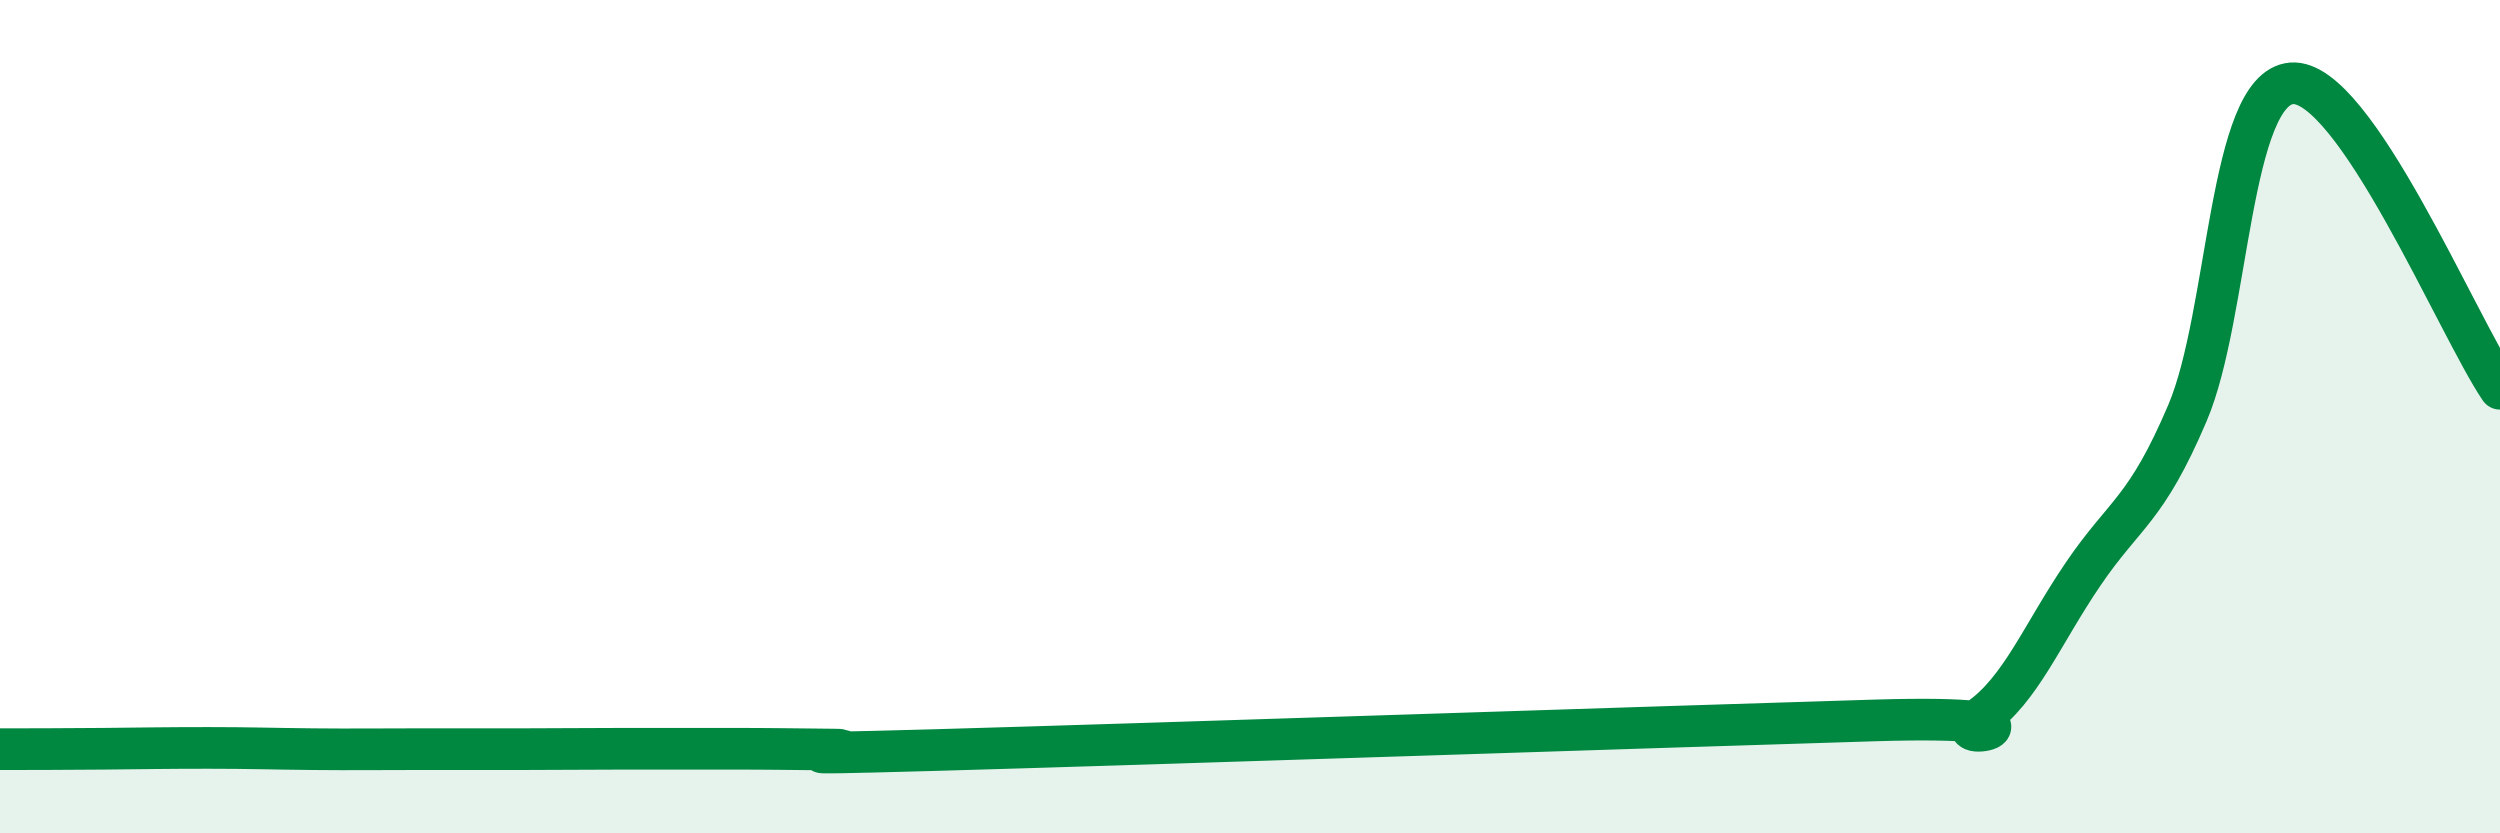
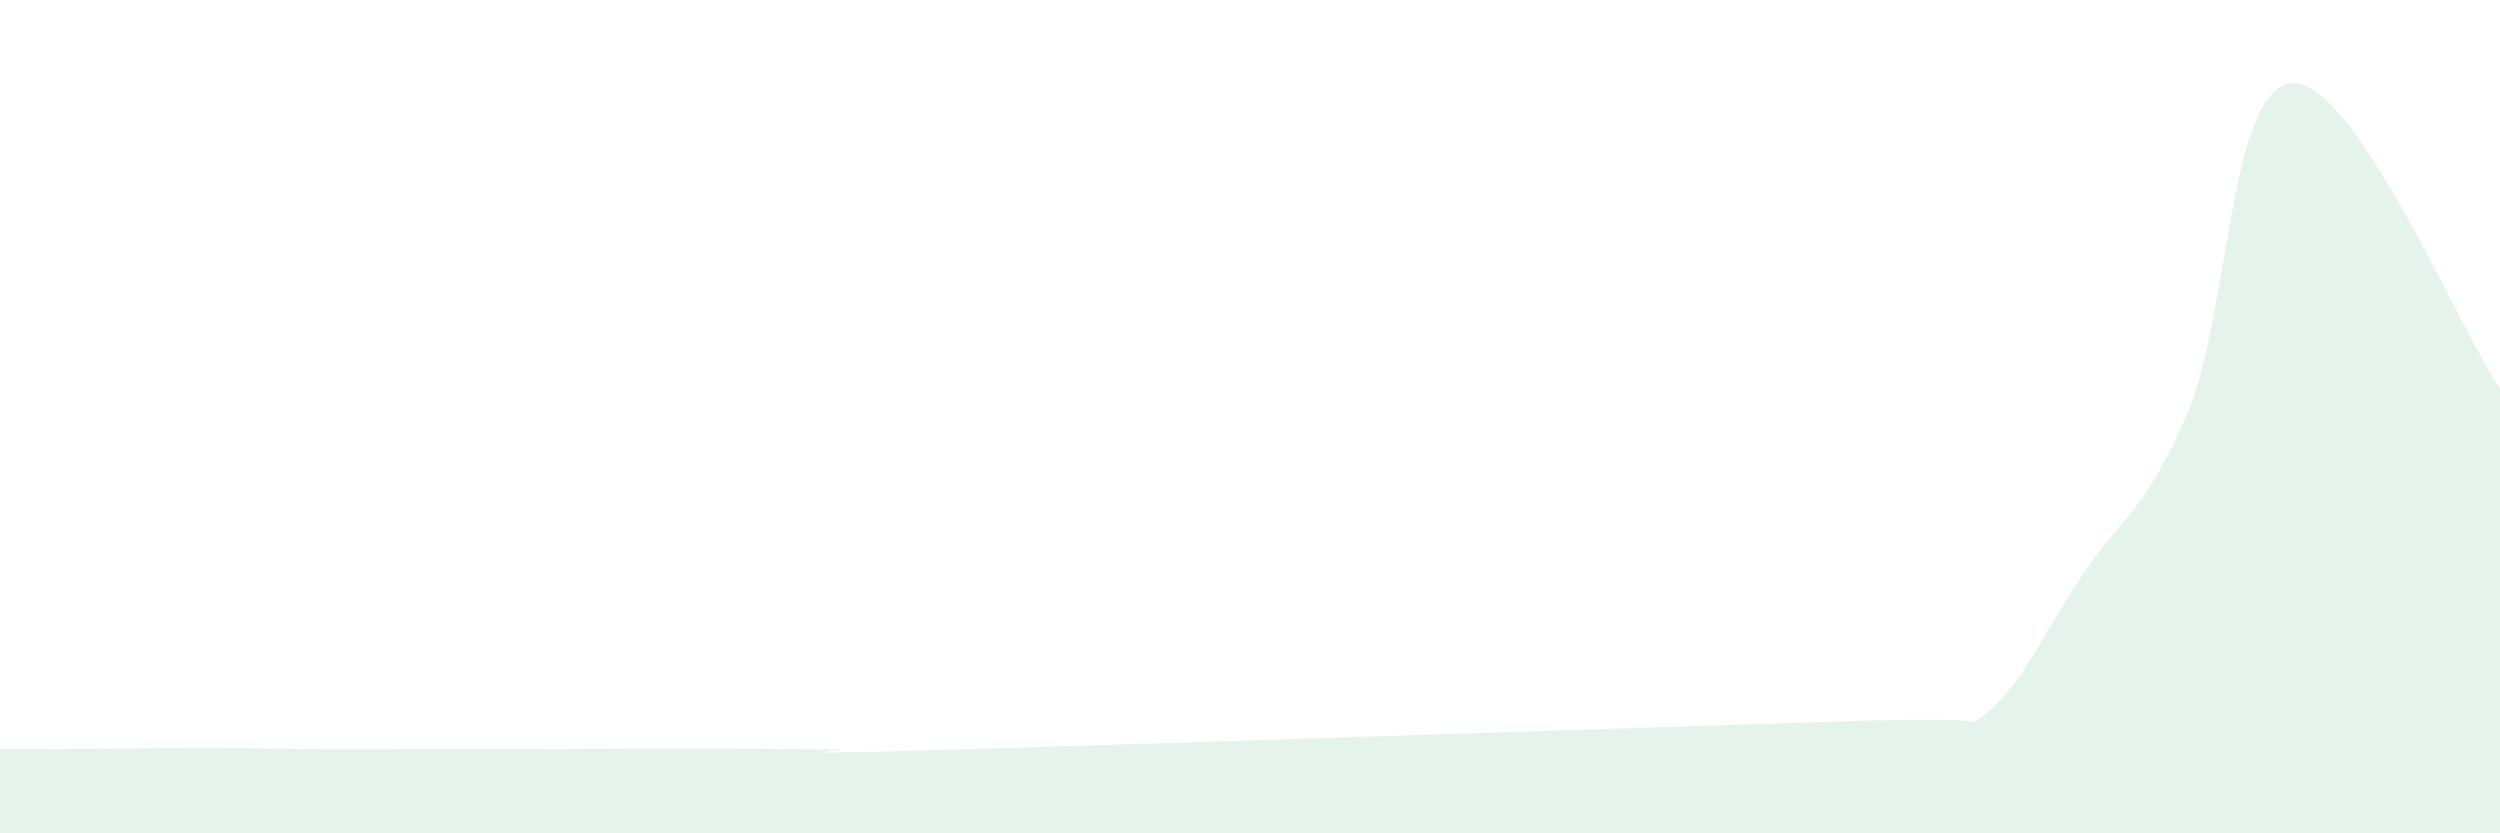
<svg xmlns="http://www.w3.org/2000/svg" width="60" height="20" viewBox="0 0 60 20">
  <path d="M 0,17.98 C 0.5,17.98 1.5,17.98 2.5,17.97 C 3.5,17.96 4,17.95 5,17.95 C 6,17.95 6.5,17.97 7.5,17.98 C 8.5,17.99 9,17.98 10,17.98 C 11,17.98 11.5,17.98 12.5,17.98 C 13.5,17.98 14,17.97 15,17.97 C 16,17.97 16.5,17.97 17.5,17.97 C 18.5,17.97 19,17.98 20,17.99 C 21,18 17.5,18.14 22.5,18 C 27.5,17.86 40,17.44 45,17.29 C 50,17.14 46.5,17.95 47.5,17.25 C 48.5,16.55 49,15.24 50,13.77 C 51,12.3 51.5,12.26 52.5,9.91 C 53.5,7.56 53.5,2.12 55,2 C 56.5,1.88 59,7.86 60,9.33L60 20L0 20Z" fill="#008740" opacity="0.1" stroke-linecap="round" stroke-linejoin="round" />
-   <path d="M 0,17.98 C 0.5,17.98 1.5,17.98 2.5,17.97 C 3.5,17.96 4,17.95 5,17.95 C 6,17.95 6.5,17.97 7.5,17.98 C 8.5,17.99 9,17.98 10,17.98 C 11,17.98 11.5,17.98 12.5,17.98 C 13.5,17.98 14,17.97 15,17.97 C 16,17.97 16.5,17.97 17.5,17.97 C 18.5,17.97 19,17.98 20,17.99 C 21,18 17.5,18.14 22.5,18 C 27.5,17.86 40,17.44 45,17.29 C 50,17.14 46.5,17.95 47.5,17.25 C 48.5,16.55 49,15.24 50,13.77 C 51,12.3 51.5,12.26 52.5,9.91 C 53.5,7.56 53.5,2.12 55,2 C 56.5,1.88 59,7.86 60,9.33" stroke="#008740" stroke-width="1" fill="none" stroke-linecap="round" stroke-linejoin="round" />
</svg>